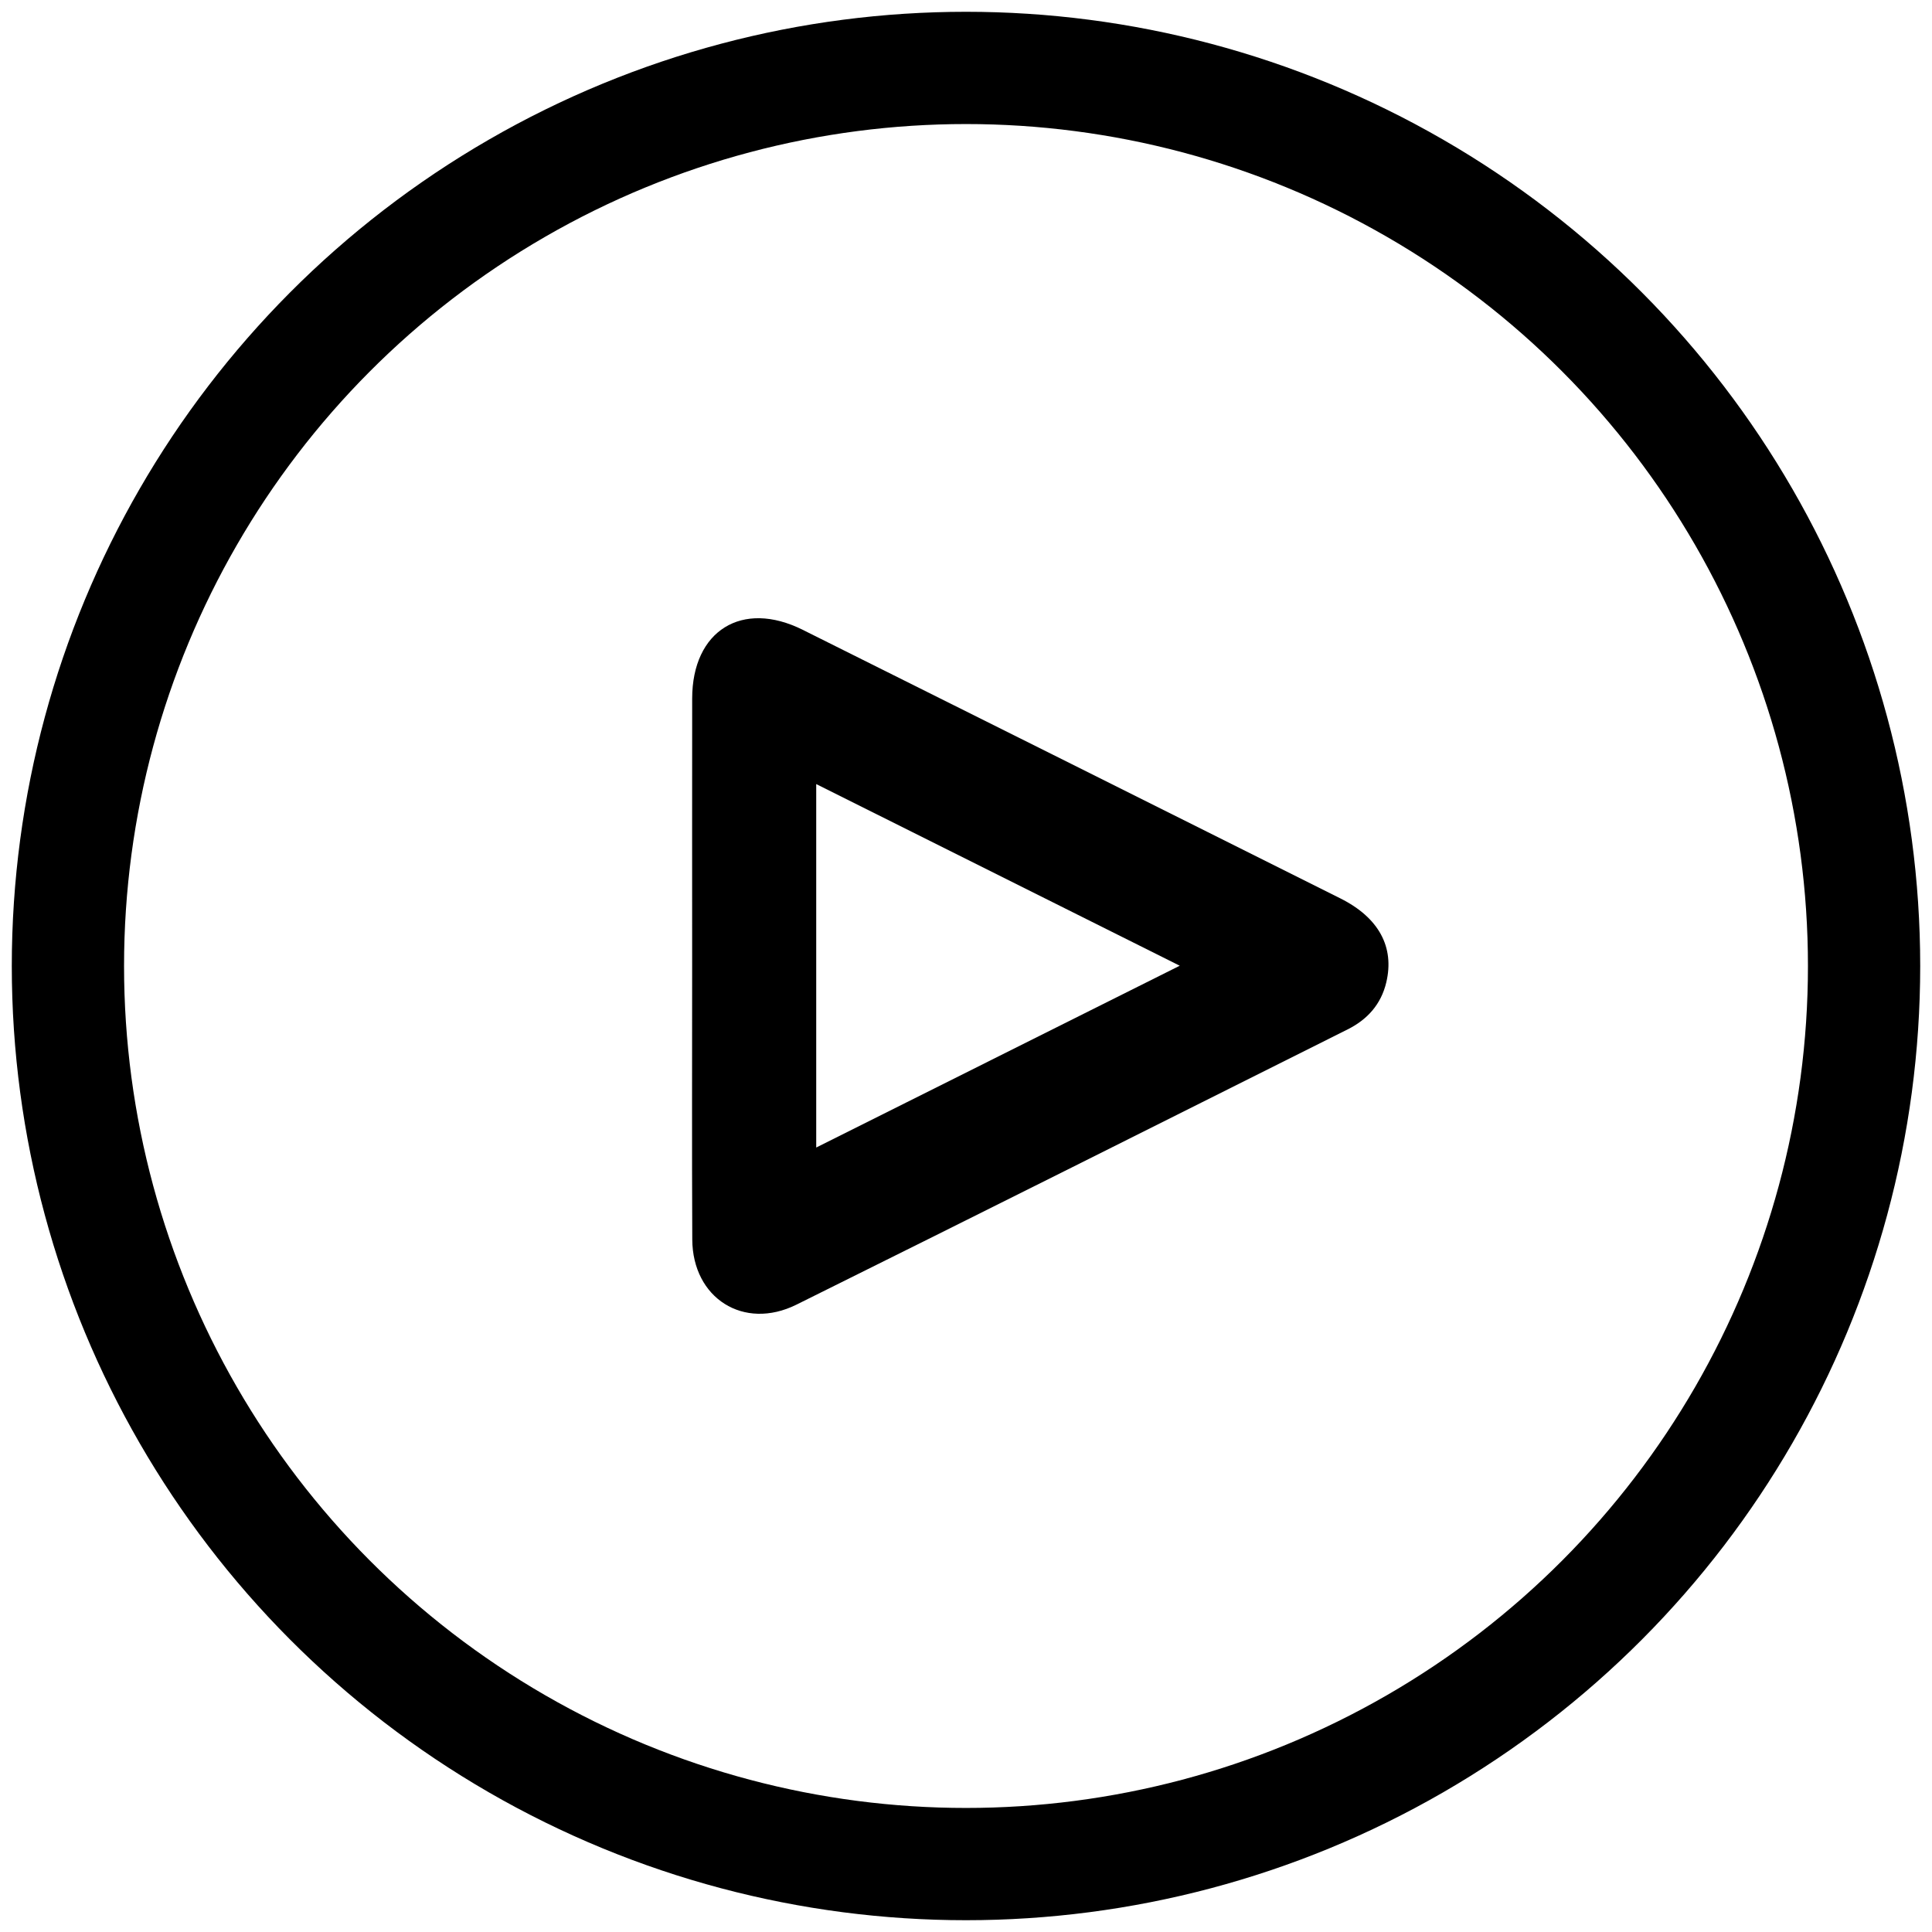
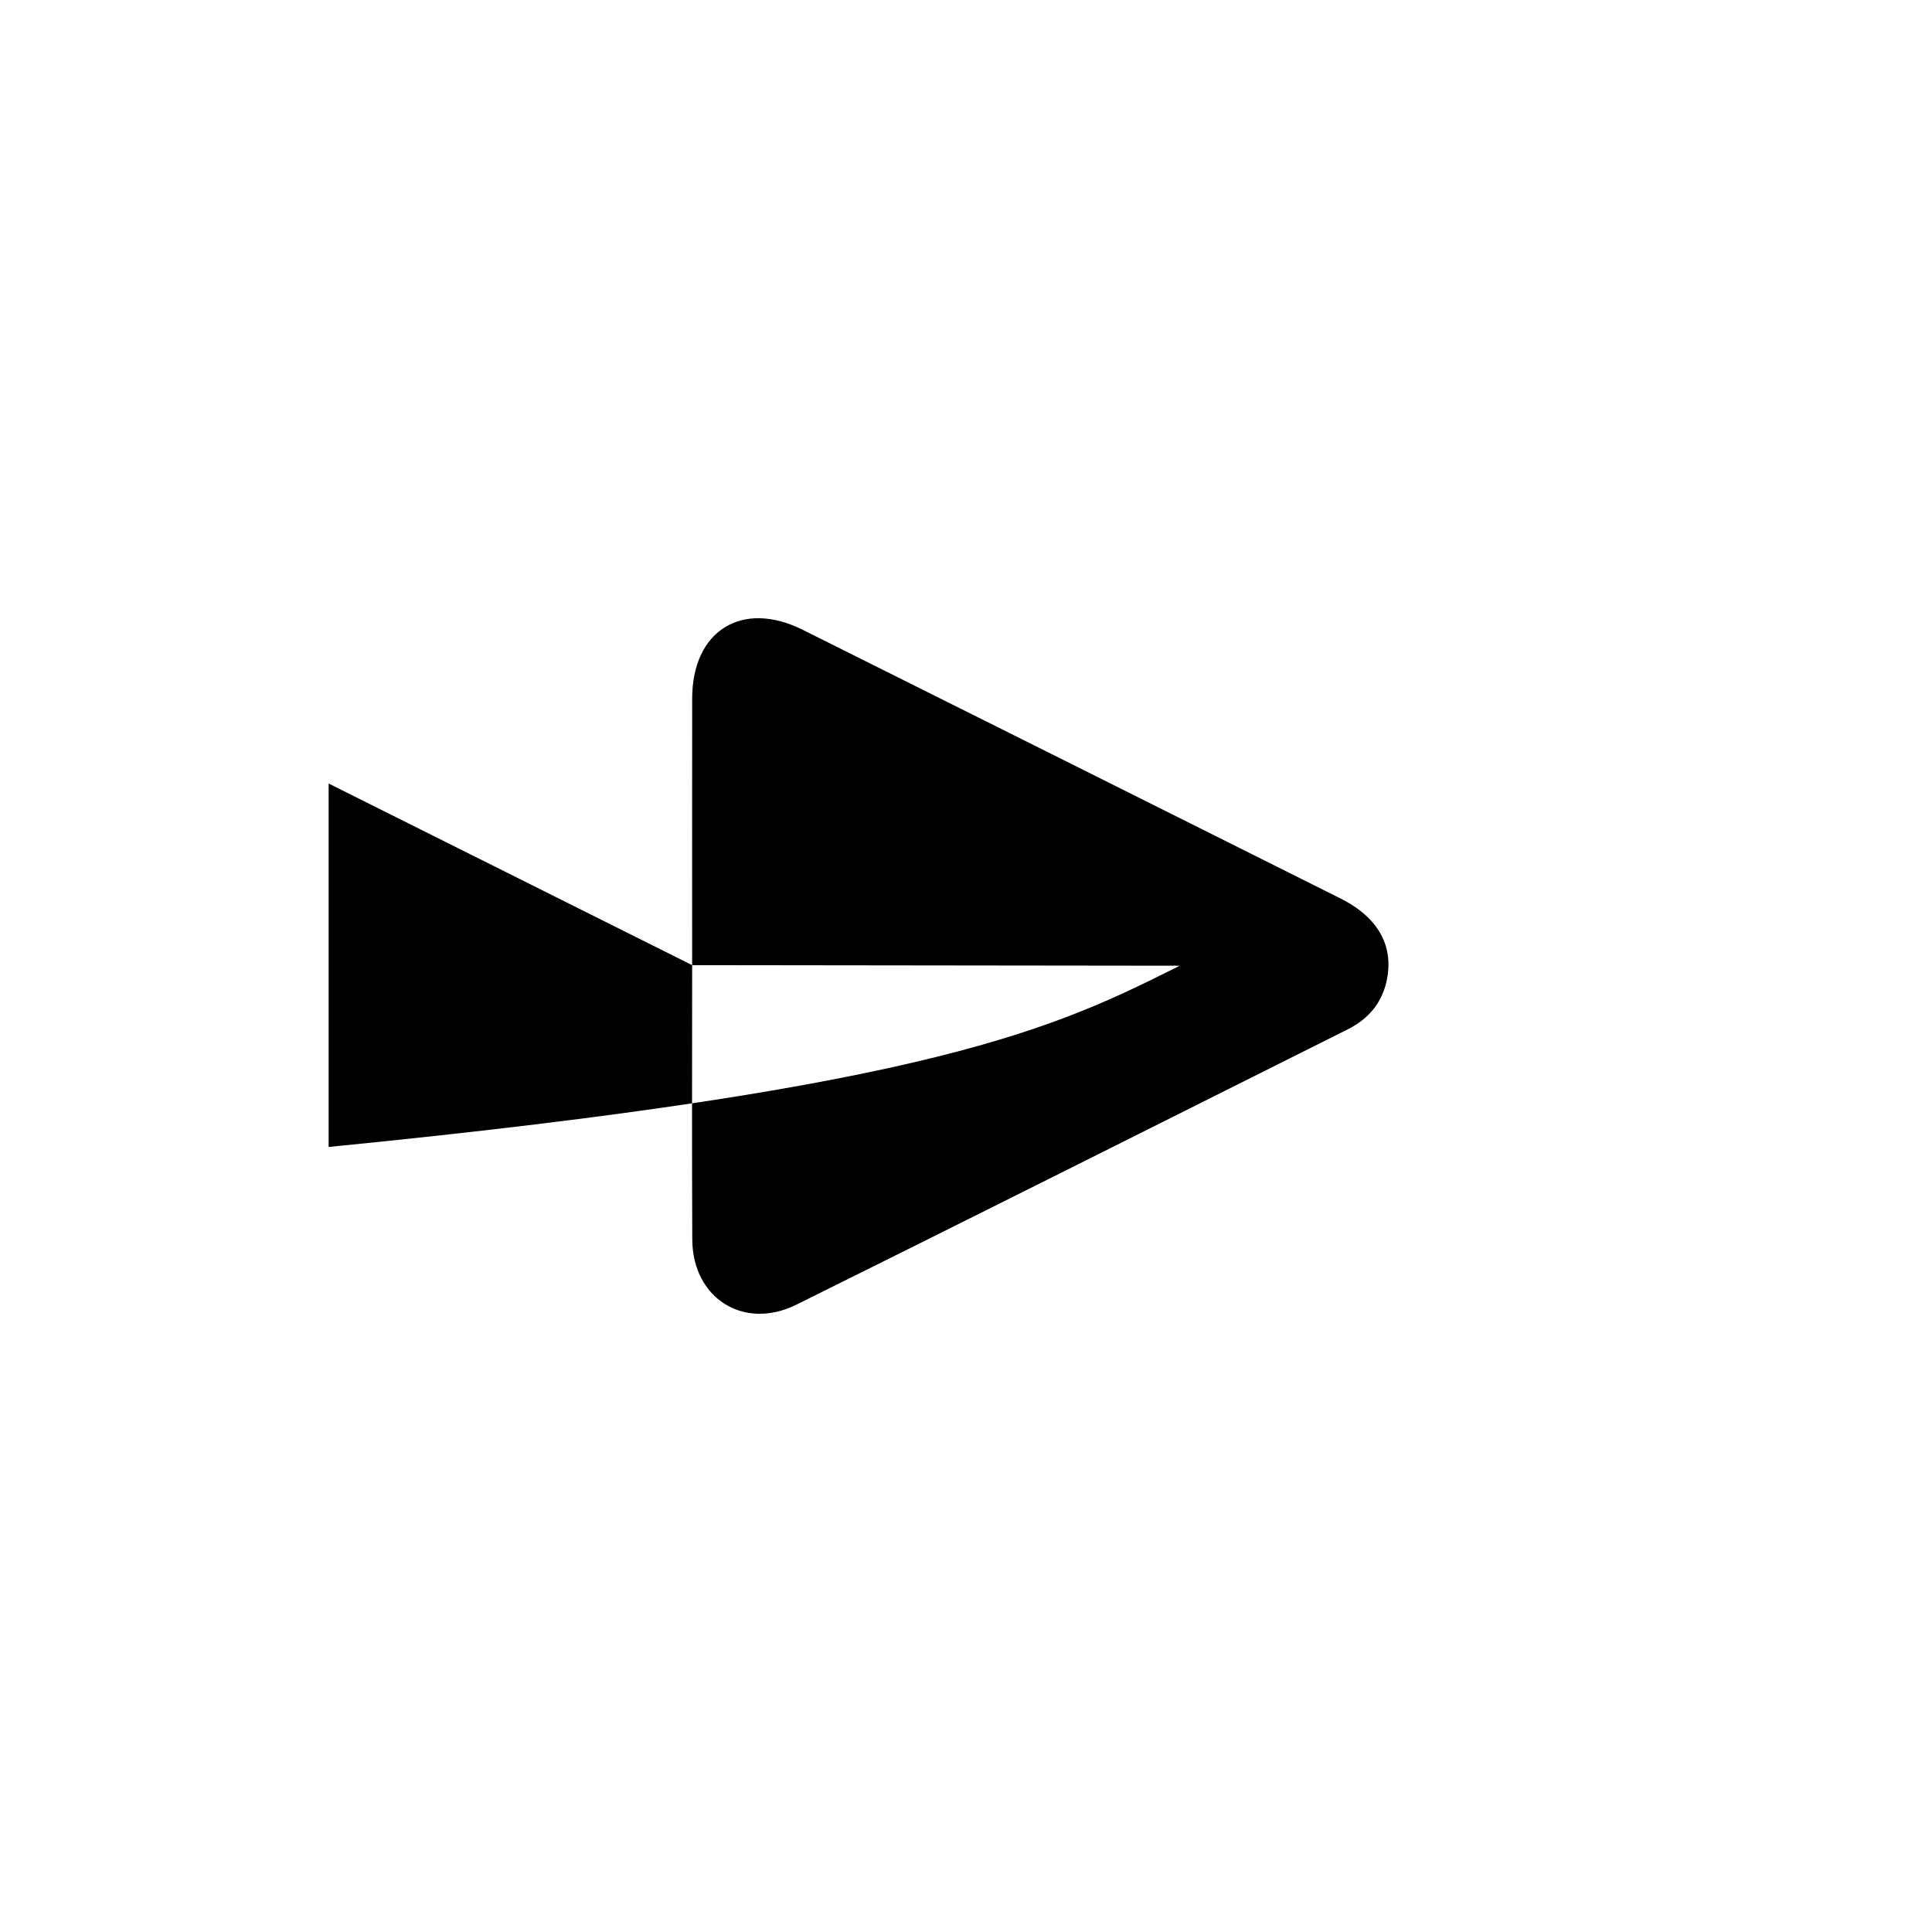
<svg xmlns="http://www.w3.org/2000/svg" version="1.1" id="Layer_1" x="0px" y="0px" width="512px" height="512px" viewBox="0 0 512 512" enable-background="new 0 0 512 512" xml:space="preserve">
  <g>
-     <path fill-rule="evenodd" clip-rule="evenodd" d="M183.427,255.774c0-23.558-0.023-47.117,0.006-70.676   c0.023-17.983,13.233-26.204,29.292-18.193c47.509,23.701,95.004,47.431,142.488,71.18c10.202,5.104,14.389,12.907,12.163,22.266   c-1.381,5.813-5.017,9.835-10.212,12.436c-48.679,24.365-97.336,48.775-146.104,72.961c-13.968,6.926-27.528-1.712-27.602-17.28   C183.346,304.238,183.429,280.006,183.427,255.774z M312.646,255.926c-32.851-16.415-64.432-32.195-96.339-48.139   c0,32.595,0,64.11,0,96.32C248.448,288.033,279.942,272.282,312.646,255.926z" />
-     <circle fill-rule="evenodd" clip-rule="evenodd" fill="none" stroke="#000000" stroke-width="29.75" stroke-miterlimit="10" cx="256" cy="256" r="238" />
+     <path fill-rule="evenodd" clip-rule="evenodd" d="M183.427,255.774c0-23.558-0.023-47.117,0.006-70.676   c0.023-17.983,13.233-26.204,29.292-18.193c47.509,23.701,95.004,47.431,142.488,71.18c10.202,5.104,14.389,12.907,12.163,22.266   c-1.381,5.813-5.017,9.835-10.212,12.436c-48.679,24.365-97.336,48.775-146.104,72.961c-13.968,6.926-27.528-1.712-27.602-17.28   C183.346,304.238,183.429,280.006,183.427,255.774z c-32.851-16.415-64.432-32.195-96.339-48.139   c0,32.595,0,64.11,0,96.32C248.448,288.033,279.942,272.282,312.646,255.926z" />
  </g>
</svg>